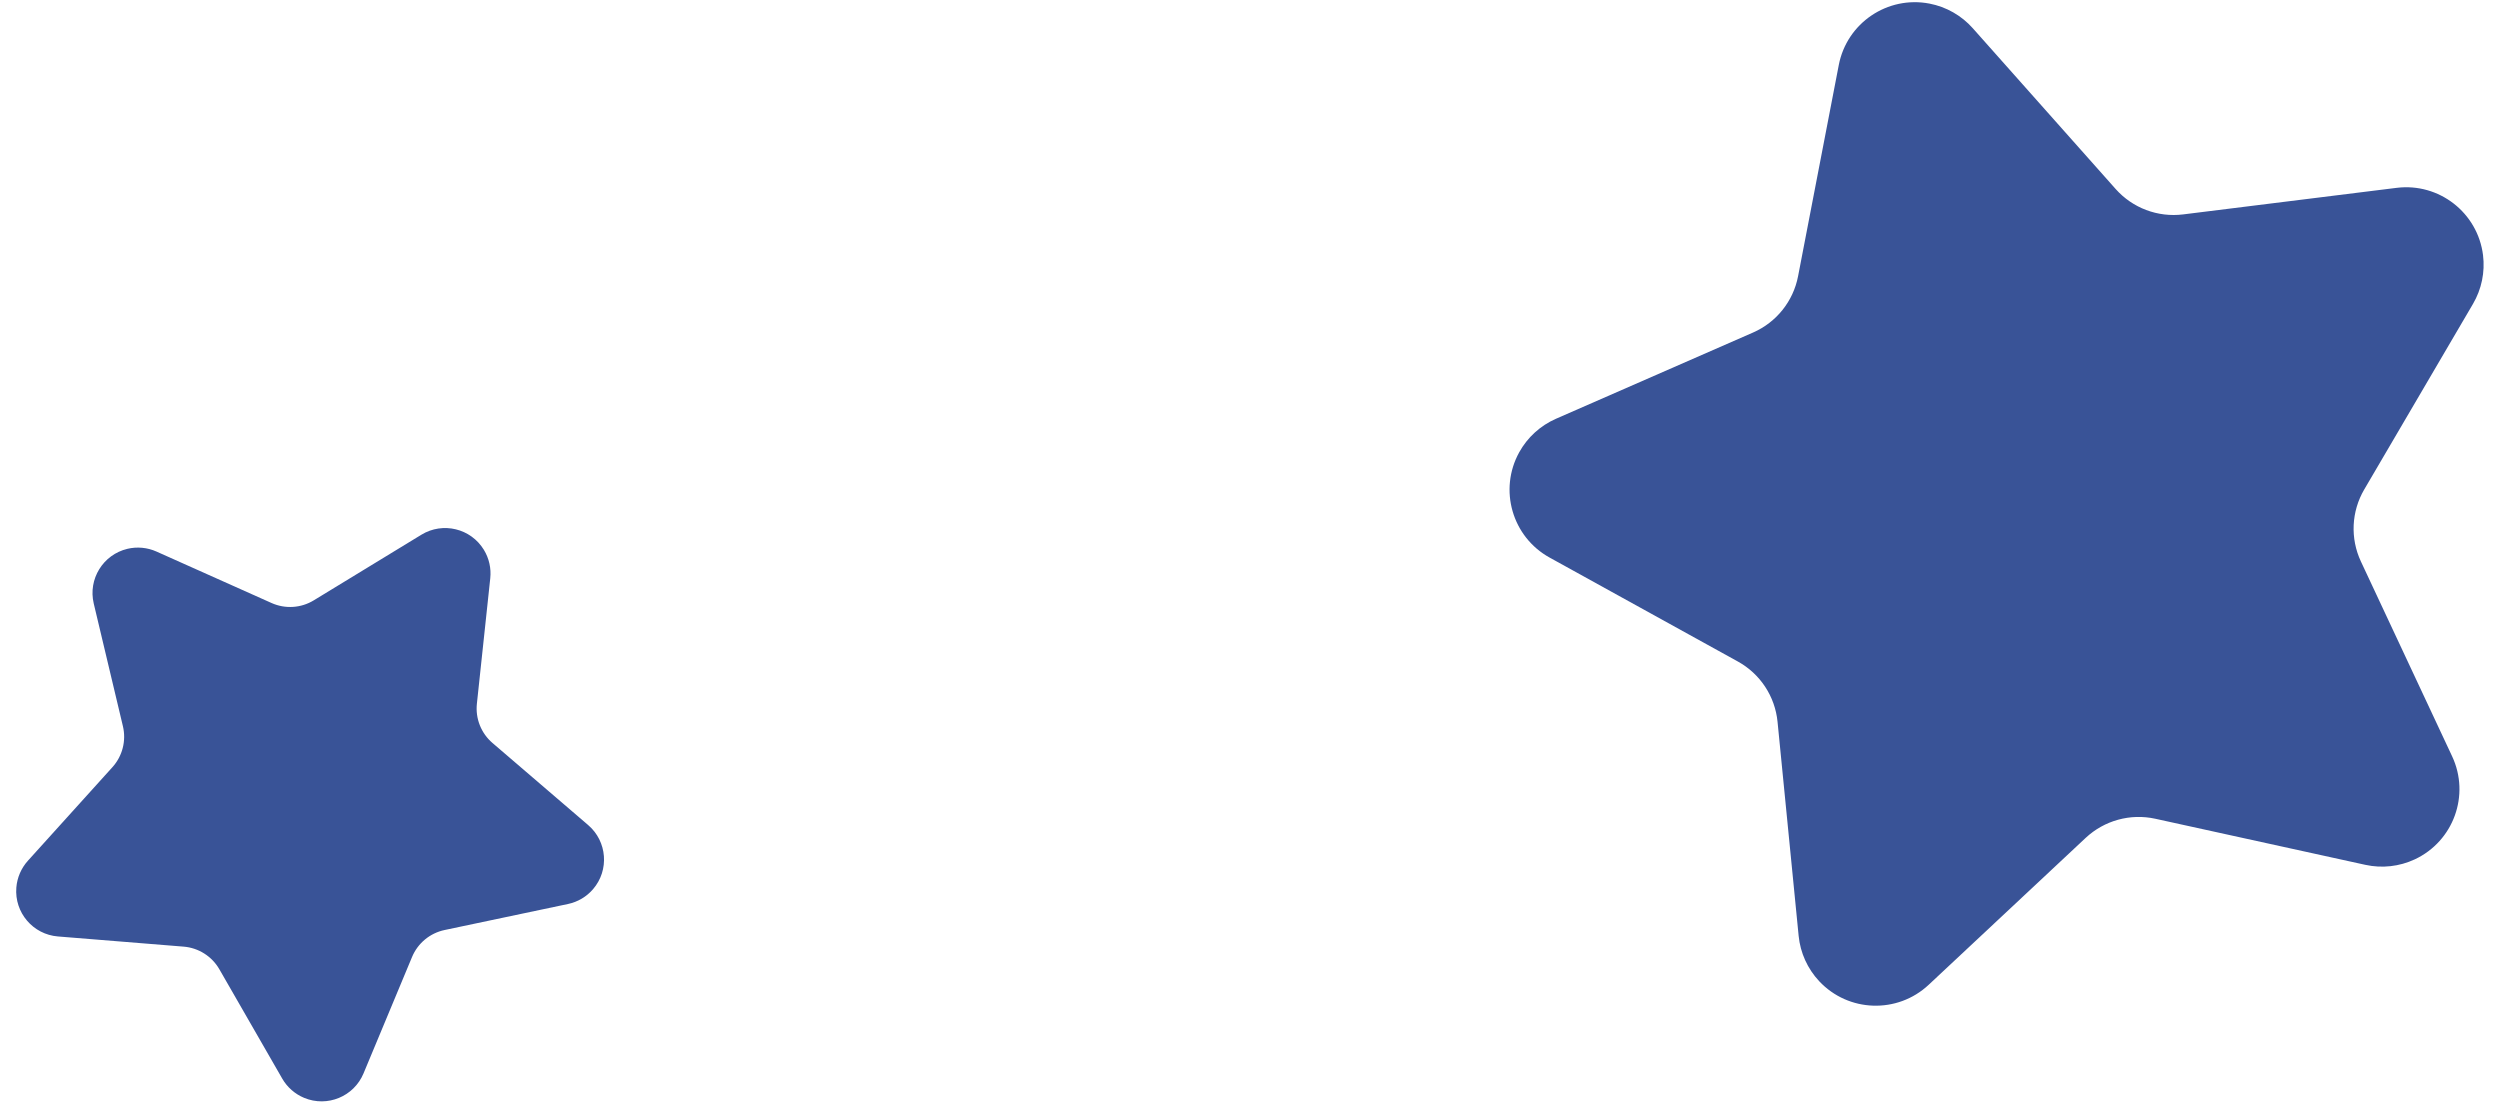
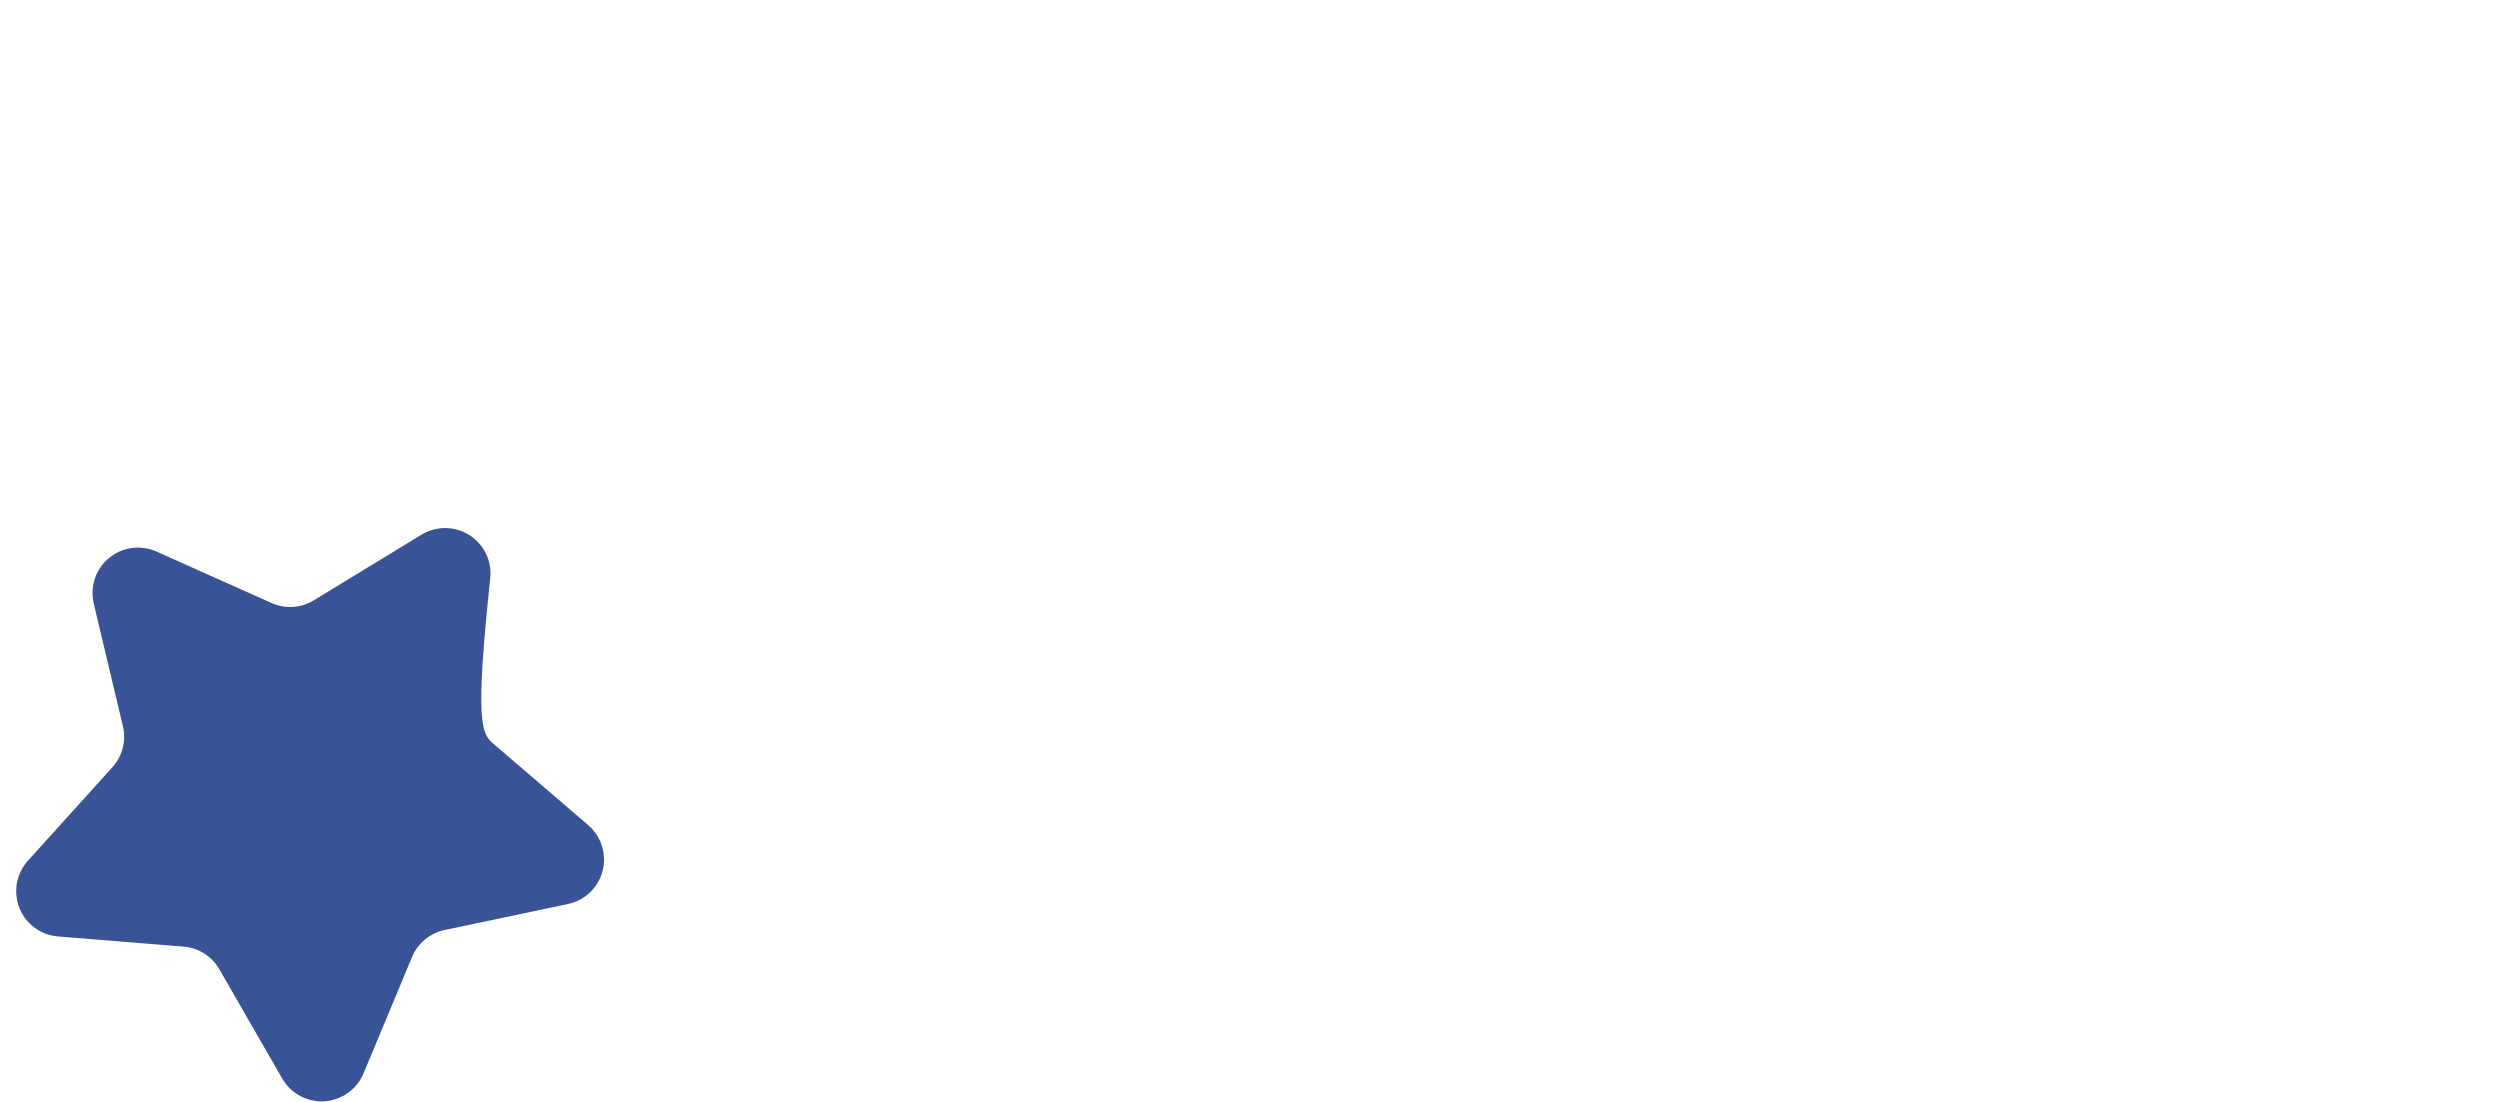
<svg xmlns="http://www.w3.org/2000/svg" width="127" height="56" viewBox="0 0 127 56" fill="none">
-   <path d="M120.161 43.934L109.487 41.592C108.222 41.315 106.901 41.678 105.955 42.562L97.976 50.028C96.388 51.513 93.898 51.43 92.413 49.843C91.822 49.211 91.455 48.401 91.371 47.54L90.299 36.665C90.172 35.376 89.419 34.232 88.285 33.606L78.719 28.324C76.816 27.273 76.126 24.879 77.176 22.976C77.595 22.219 78.251 21.62 79.044 21.273L89.055 16.893C90.242 16.374 91.097 15.305 91.342 14.033L93.41 3.303C93.821 1.168 95.885 -0.228 98.019 0.183C98.869 0.347 99.641 0.786 100.216 1.433L107.475 9.601C108.335 10.569 109.617 11.052 110.903 10.892L121.746 9.543C123.903 9.274 125.869 10.805 126.138 12.962C126.245 13.821 126.065 14.691 125.628 15.438L120.103 24.866C119.448 25.983 119.385 27.351 119.934 28.524L124.568 38.421C125.49 40.389 124.641 42.732 122.673 43.654C121.889 44.021 121.006 44.119 120.161 43.934Z" fill="#395397" />
-   <path d="M28.854 45.923L22.585 47.245C21.842 47.402 21.224 47.914 20.932 48.615L18.467 54.529C17.977 55.705 16.626 56.261 15.45 55.771C14.981 55.576 14.59 55.231 14.337 54.792L11.143 49.238C10.764 48.58 10.086 48.15 9.329 48.089L2.943 47.572C1.673 47.47 0.727 46.357 0.83 45.087C0.871 44.581 1.077 44.103 1.417 43.726L5.712 38.972C6.221 38.408 6.42 37.63 6.244 36.892L4.762 30.659C4.468 29.419 5.234 28.175 6.473 27.88C6.967 27.763 7.486 27.812 7.949 28.019L13.797 30.634C14.491 30.944 15.292 30.893 15.94 30.497L21.41 27.162C22.498 26.499 23.918 26.843 24.581 27.931C24.845 28.364 24.959 28.872 24.905 29.377L24.226 35.747C24.145 36.502 24.441 37.249 25.018 37.743L29.88 41.915C30.847 42.744 30.959 44.201 30.129 45.168C29.799 45.553 29.35 45.819 28.854 45.923Z" fill="#395397" />
+   <path d="M28.854 45.923L22.585 47.245C21.842 47.402 21.224 47.914 20.932 48.615L18.467 54.529C17.977 55.705 16.626 56.261 15.45 55.771C14.981 55.576 14.59 55.231 14.337 54.792L11.143 49.238C10.764 48.58 10.086 48.15 9.329 48.089L2.943 47.572C1.673 47.47 0.727 46.357 0.83 45.087C0.871 44.581 1.077 44.103 1.417 43.726L5.712 38.972C6.221 38.408 6.42 37.63 6.244 36.892L4.762 30.659C4.468 29.419 5.234 28.175 6.473 27.88C6.967 27.763 7.486 27.812 7.949 28.019L13.797 30.634C14.491 30.944 15.292 30.893 15.94 30.497L21.41 27.162C22.498 26.499 23.918 26.843 24.581 27.931C24.845 28.364 24.959 28.872 24.905 29.377C24.145 36.502 24.441 37.249 25.018 37.743L29.88 41.915C30.847 42.744 30.959 44.201 30.129 45.168C29.799 45.553 29.35 45.819 28.854 45.923Z" fill="#395397" />
</svg>